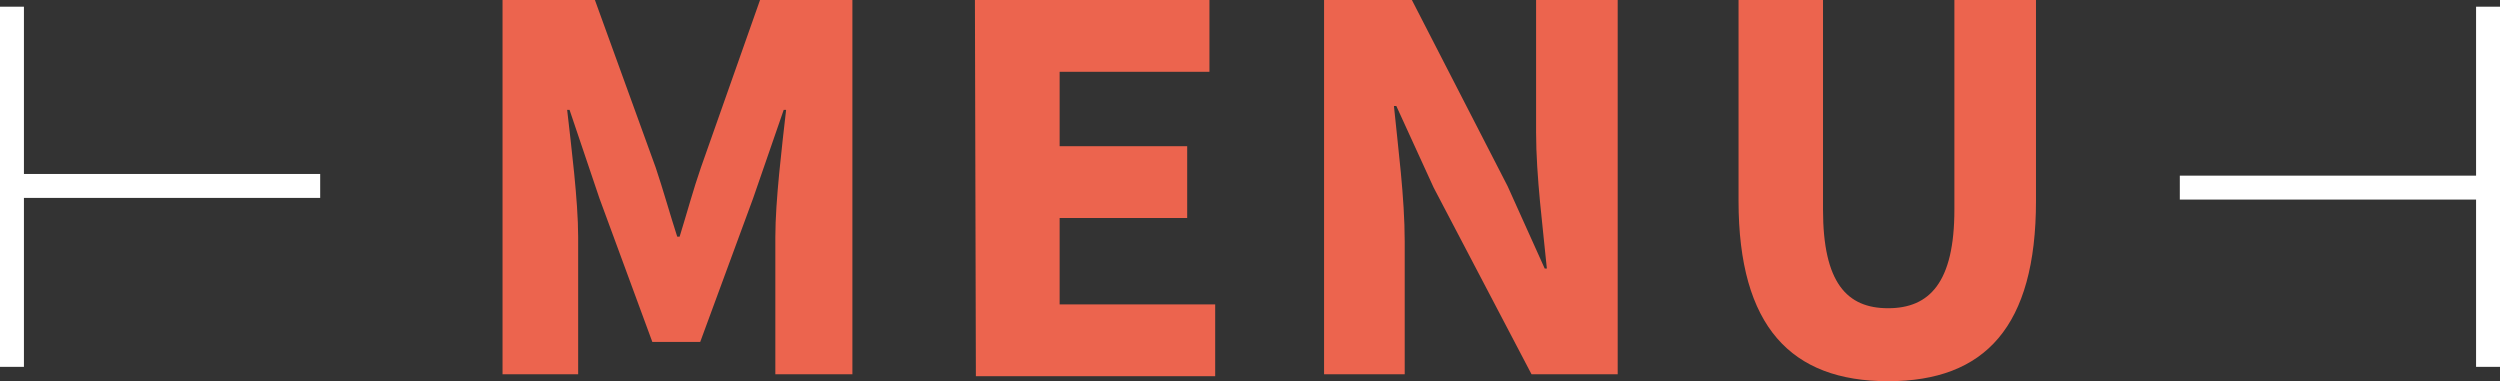
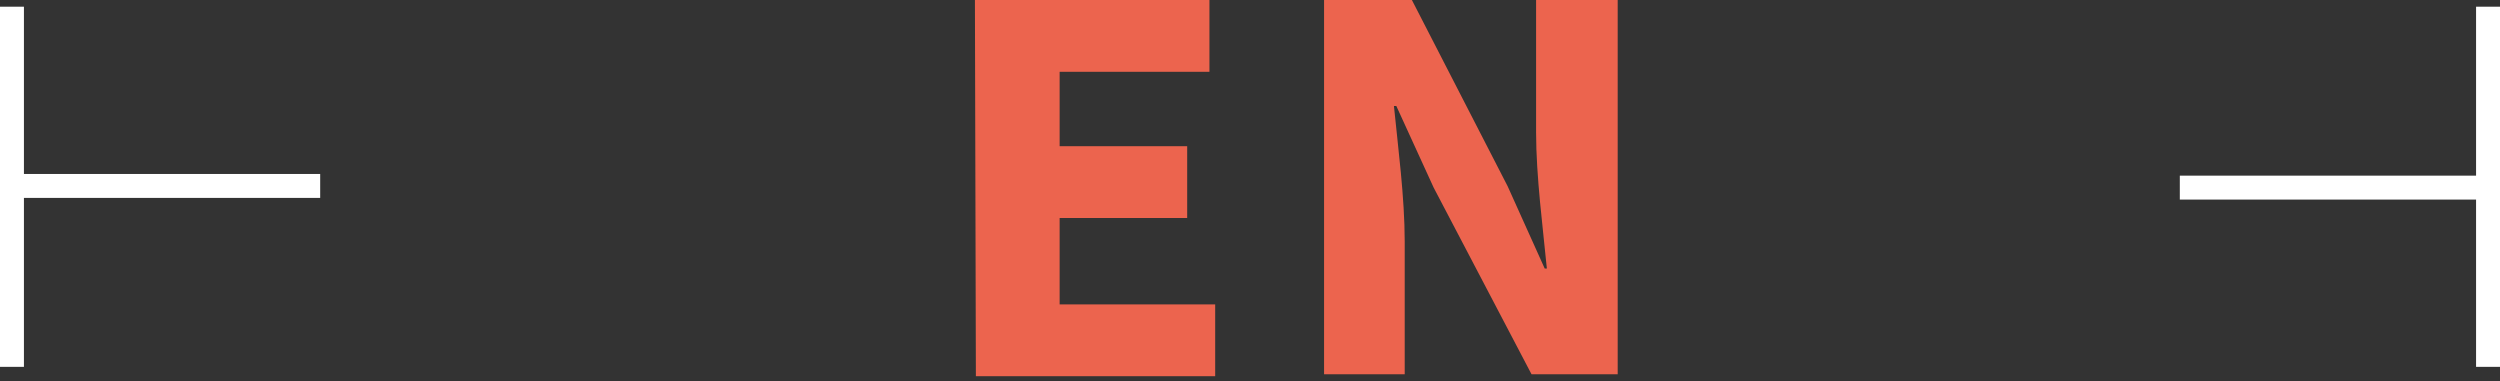
<svg xmlns="http://www.w3.org/2000/svg" width="104.47" height="15.93" viewBox="0 0 104.47 15.93">
  <rect x="0" y="0" width="104.47" height="15.93" fill="#333333" stroke="none" />
  <g>
    <g>
-       <path d="M21,0h3.86l2.54,7c.31.92.59,1.93.9,2.89h.1c.31-1,.58-2,.89-2.89L31.76,0h3.86V15.64H32.4V9.9c0-1.52.28-3.8.45-5.31h-.1l-1.28,3.7-2.21,6h-2l-2.21-6-1.25-3.7h-.1c.17,1.51.46,3.79.46,5.31v5.74H21Z" style="fill: #ec644e" />
      <path d="M40.74,0h9.8V3H44.28V6.11h5.33v3H44.28v3.61h6.5v3h-10Z" style="fill: #ec644e" />
      <path d="M55.33,0H59L63,7.78l1.55,3.44h.09c-.16-1.66-.45-3.85-.45-5.69V0H67.6V15.64H64l-4.09-7.8L58.35,4.43h-.1c.17,1.72.45,3.82.45,5.66v5.55H55.33Z" style="fill: #ec644e" />
-       <path d="M72.65,8.39V0h3.53V8.76c0,3.06,1,4.12,2.72,4.12s2.77-1.06,2.77-4.12V0h3.41V8.39c0,5.26-2.13,7.54-6.18,7.54S72.65,13.65,72.65,8.39Z" style="fill: #ec644e" />
    </g>
    <g>
      <line x1="13.38" y1="7.77" x2="0.5" y2="7.77" style="fill: none;stroke: #fff;stroke-miterlimit: 10" />
      <line x1="0.5" y1="0.28" x2="0.5" y2="15.33" style="fill: none;stroke: #fff;stroke-miterlimit: 10" />
      <line x1="91.09" y1="7.84" x2="103.97" y2="7.84" style="fill: none;stroke: #fff;stroke-miterlimit: 10" />
      <line x1="103.97" y1="15.33" x2="103.97" y2="0.28" style="fill: none;stroke: #fff;stroke-miterlimit: 10" />
    </g>
  </g>
</svg>